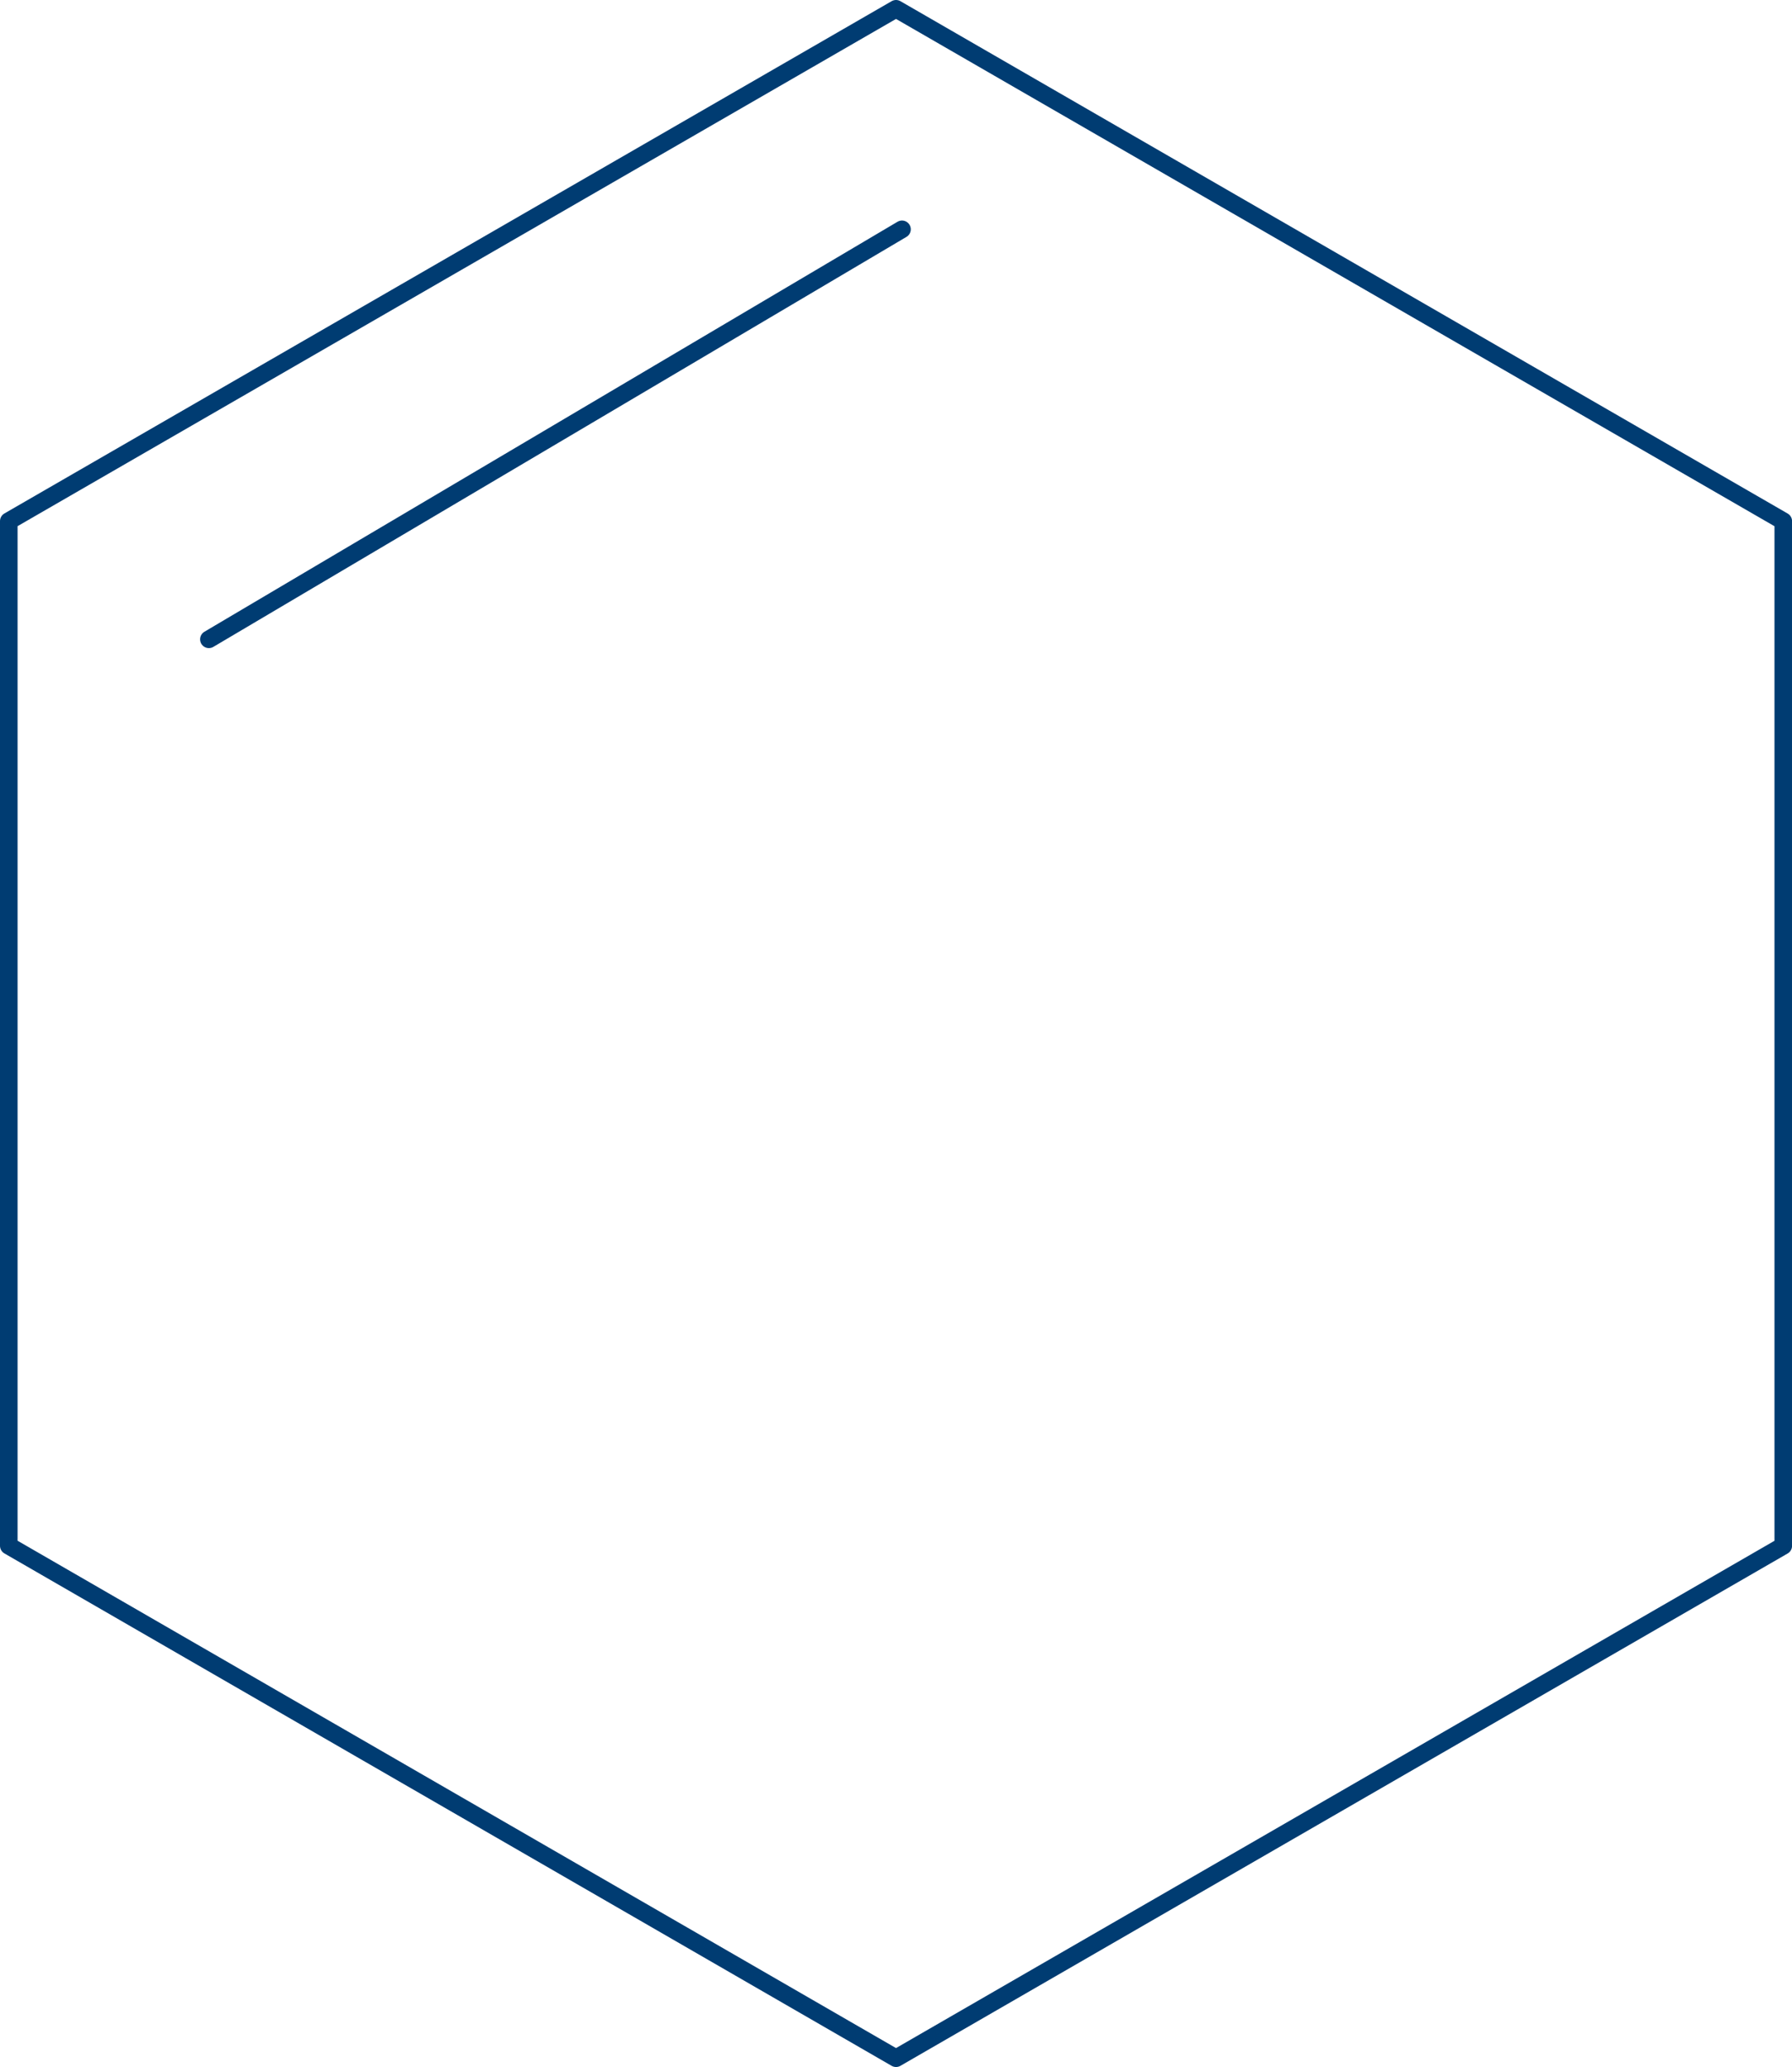
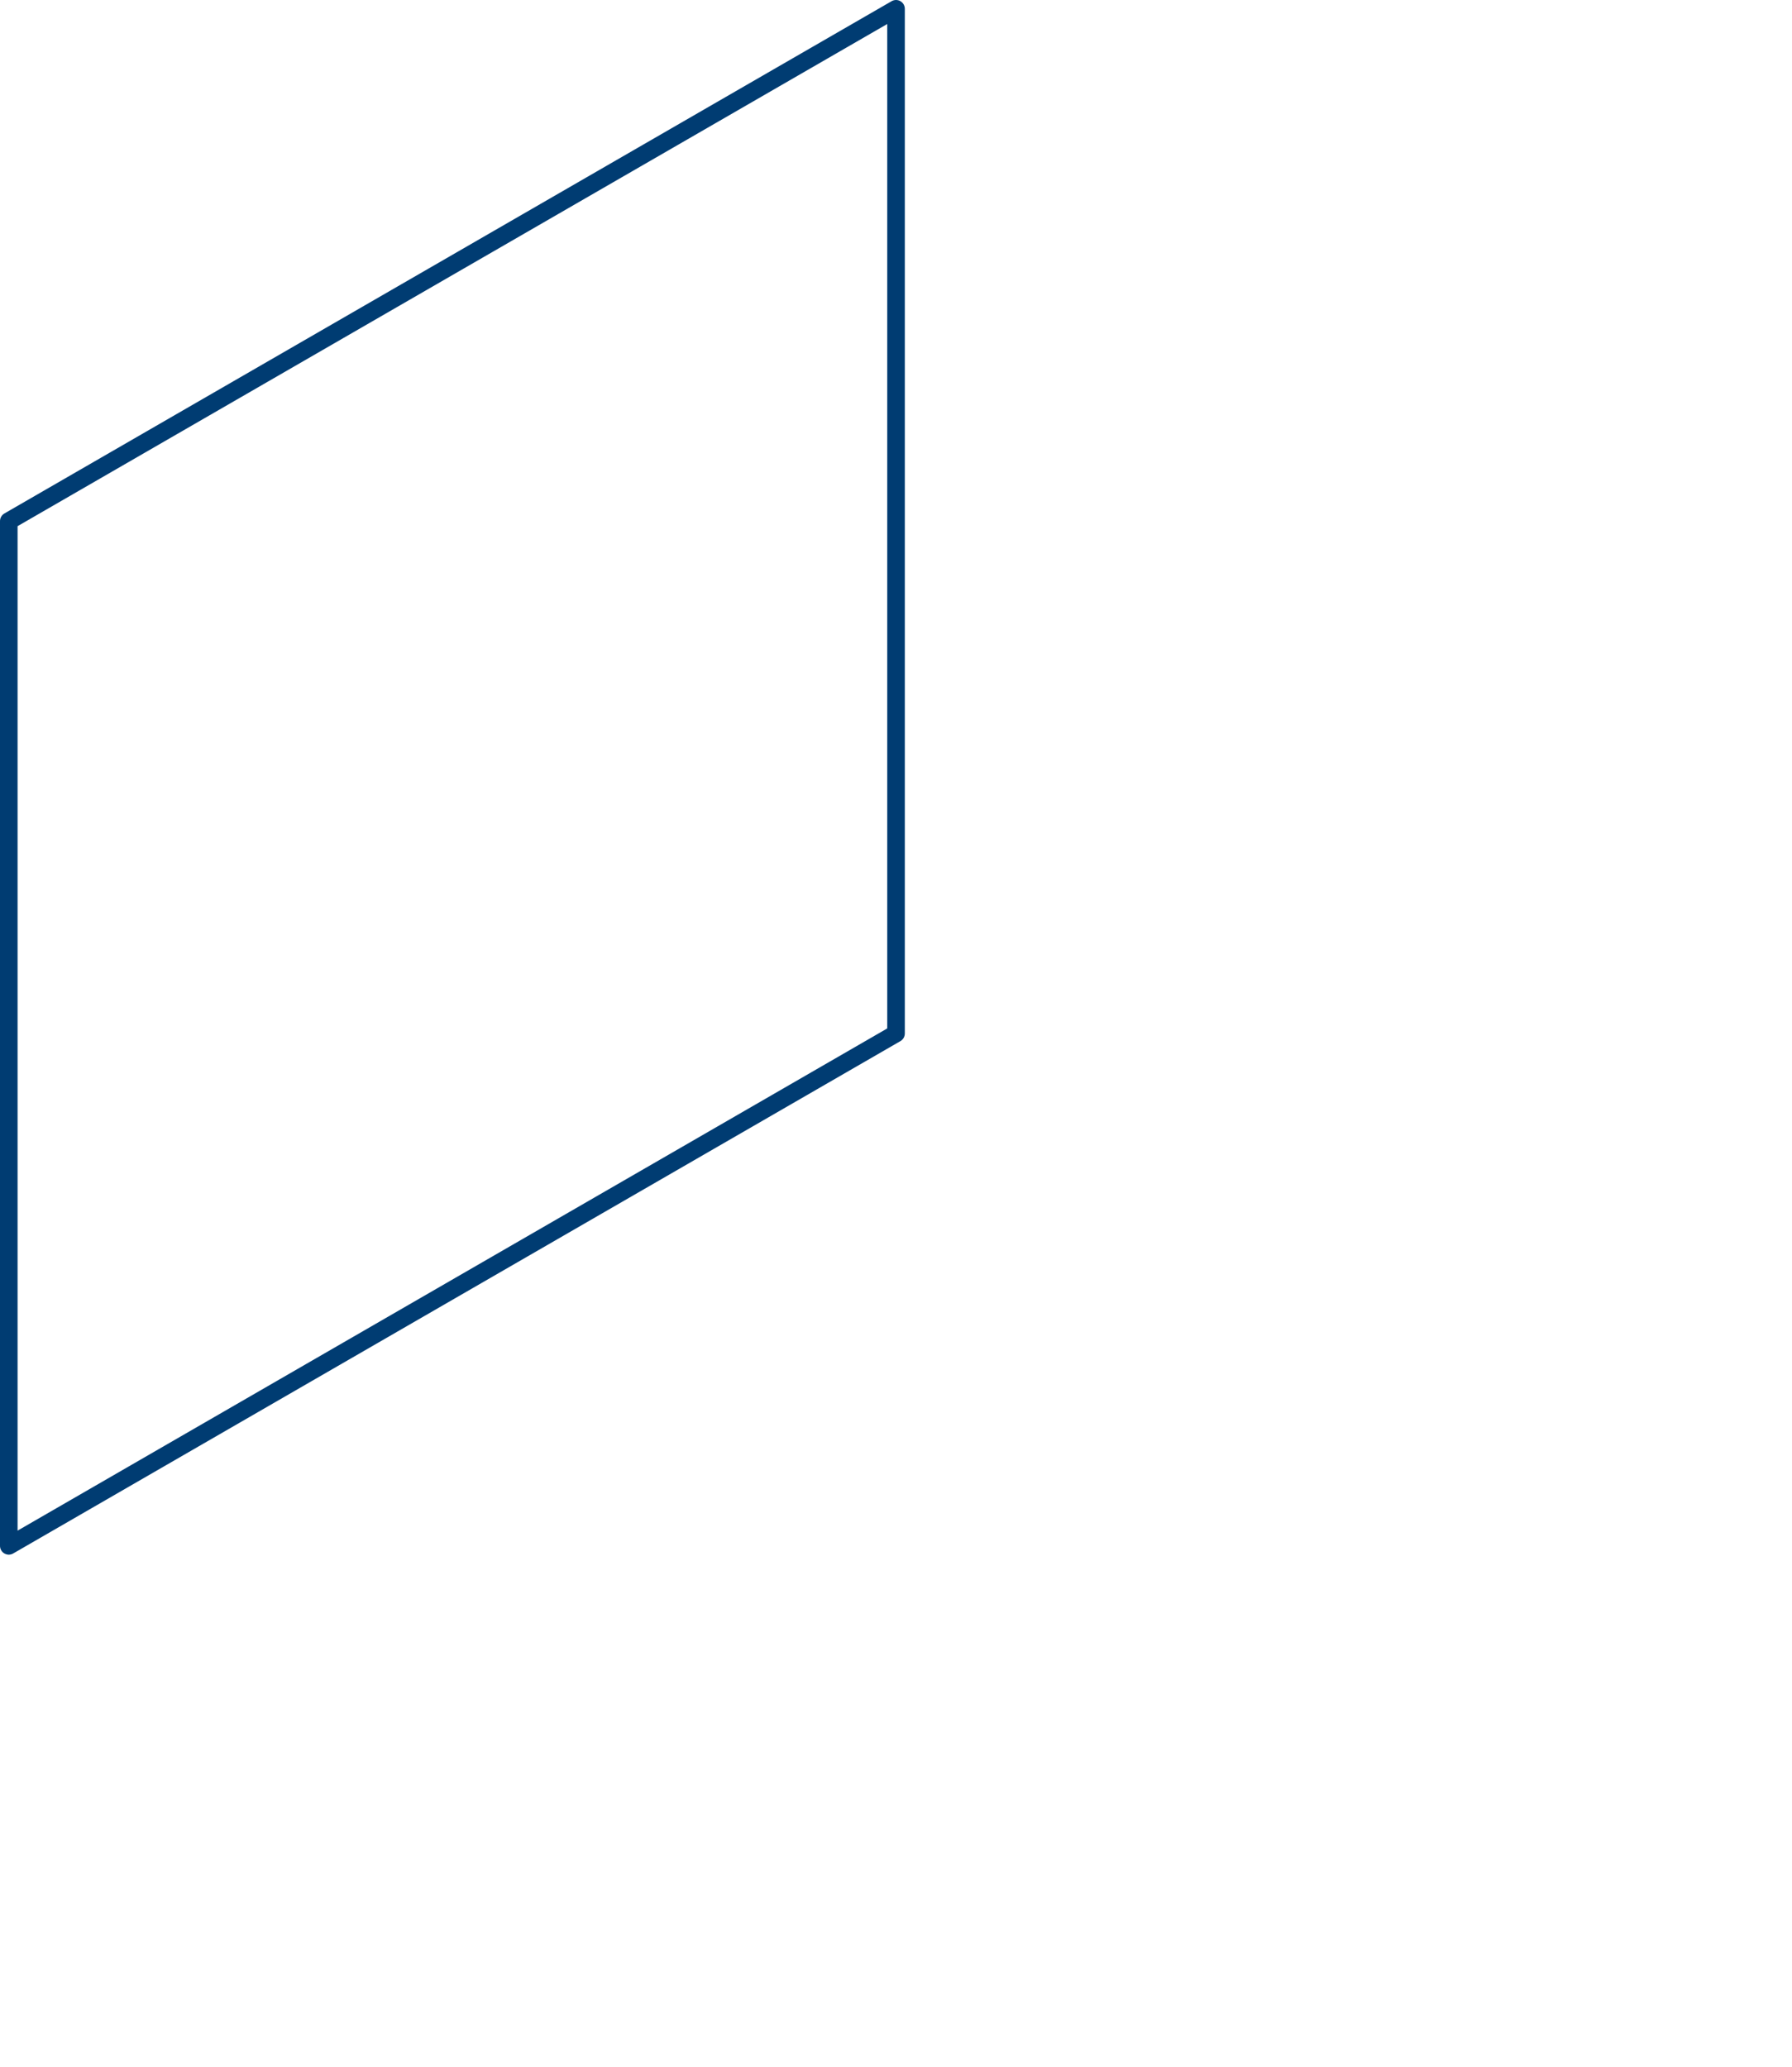
<svg xmlns="http://www.w3.org/2000/svg" id="Livello_1" version="1.1" viewBox="0 0 305.93 352.8">
  <defs>
    <style>
      .st0 {
        fill: none;
        stroke: #003c72;
        stroke-linecap: round;
        stroke-linejoin: round;
        stroke-width: 3px;
      }
    </style>
  </defs>
  <g id="Raggruppa_334">
    <g id="Raggruppa_326">
-       <path id="Tracciato_486" class="st0" d="M1.5,263.84V88.94L152.97,1.5l151.47,87.45v174.9l-151.47,87.45L1.5,263.84Z" />
-       <line id="Linea_78" class="st0" x1="153.99" y1="39.14" x2="35.66" y2="109.12" />
+       <path id="Tracciato_486" class="st0" d="M1.5,263.84V88.94L152.97,1.5v174.9l-151.47,87.45L1.5,263.84Z" />
    </g>
  </g>
</svg>